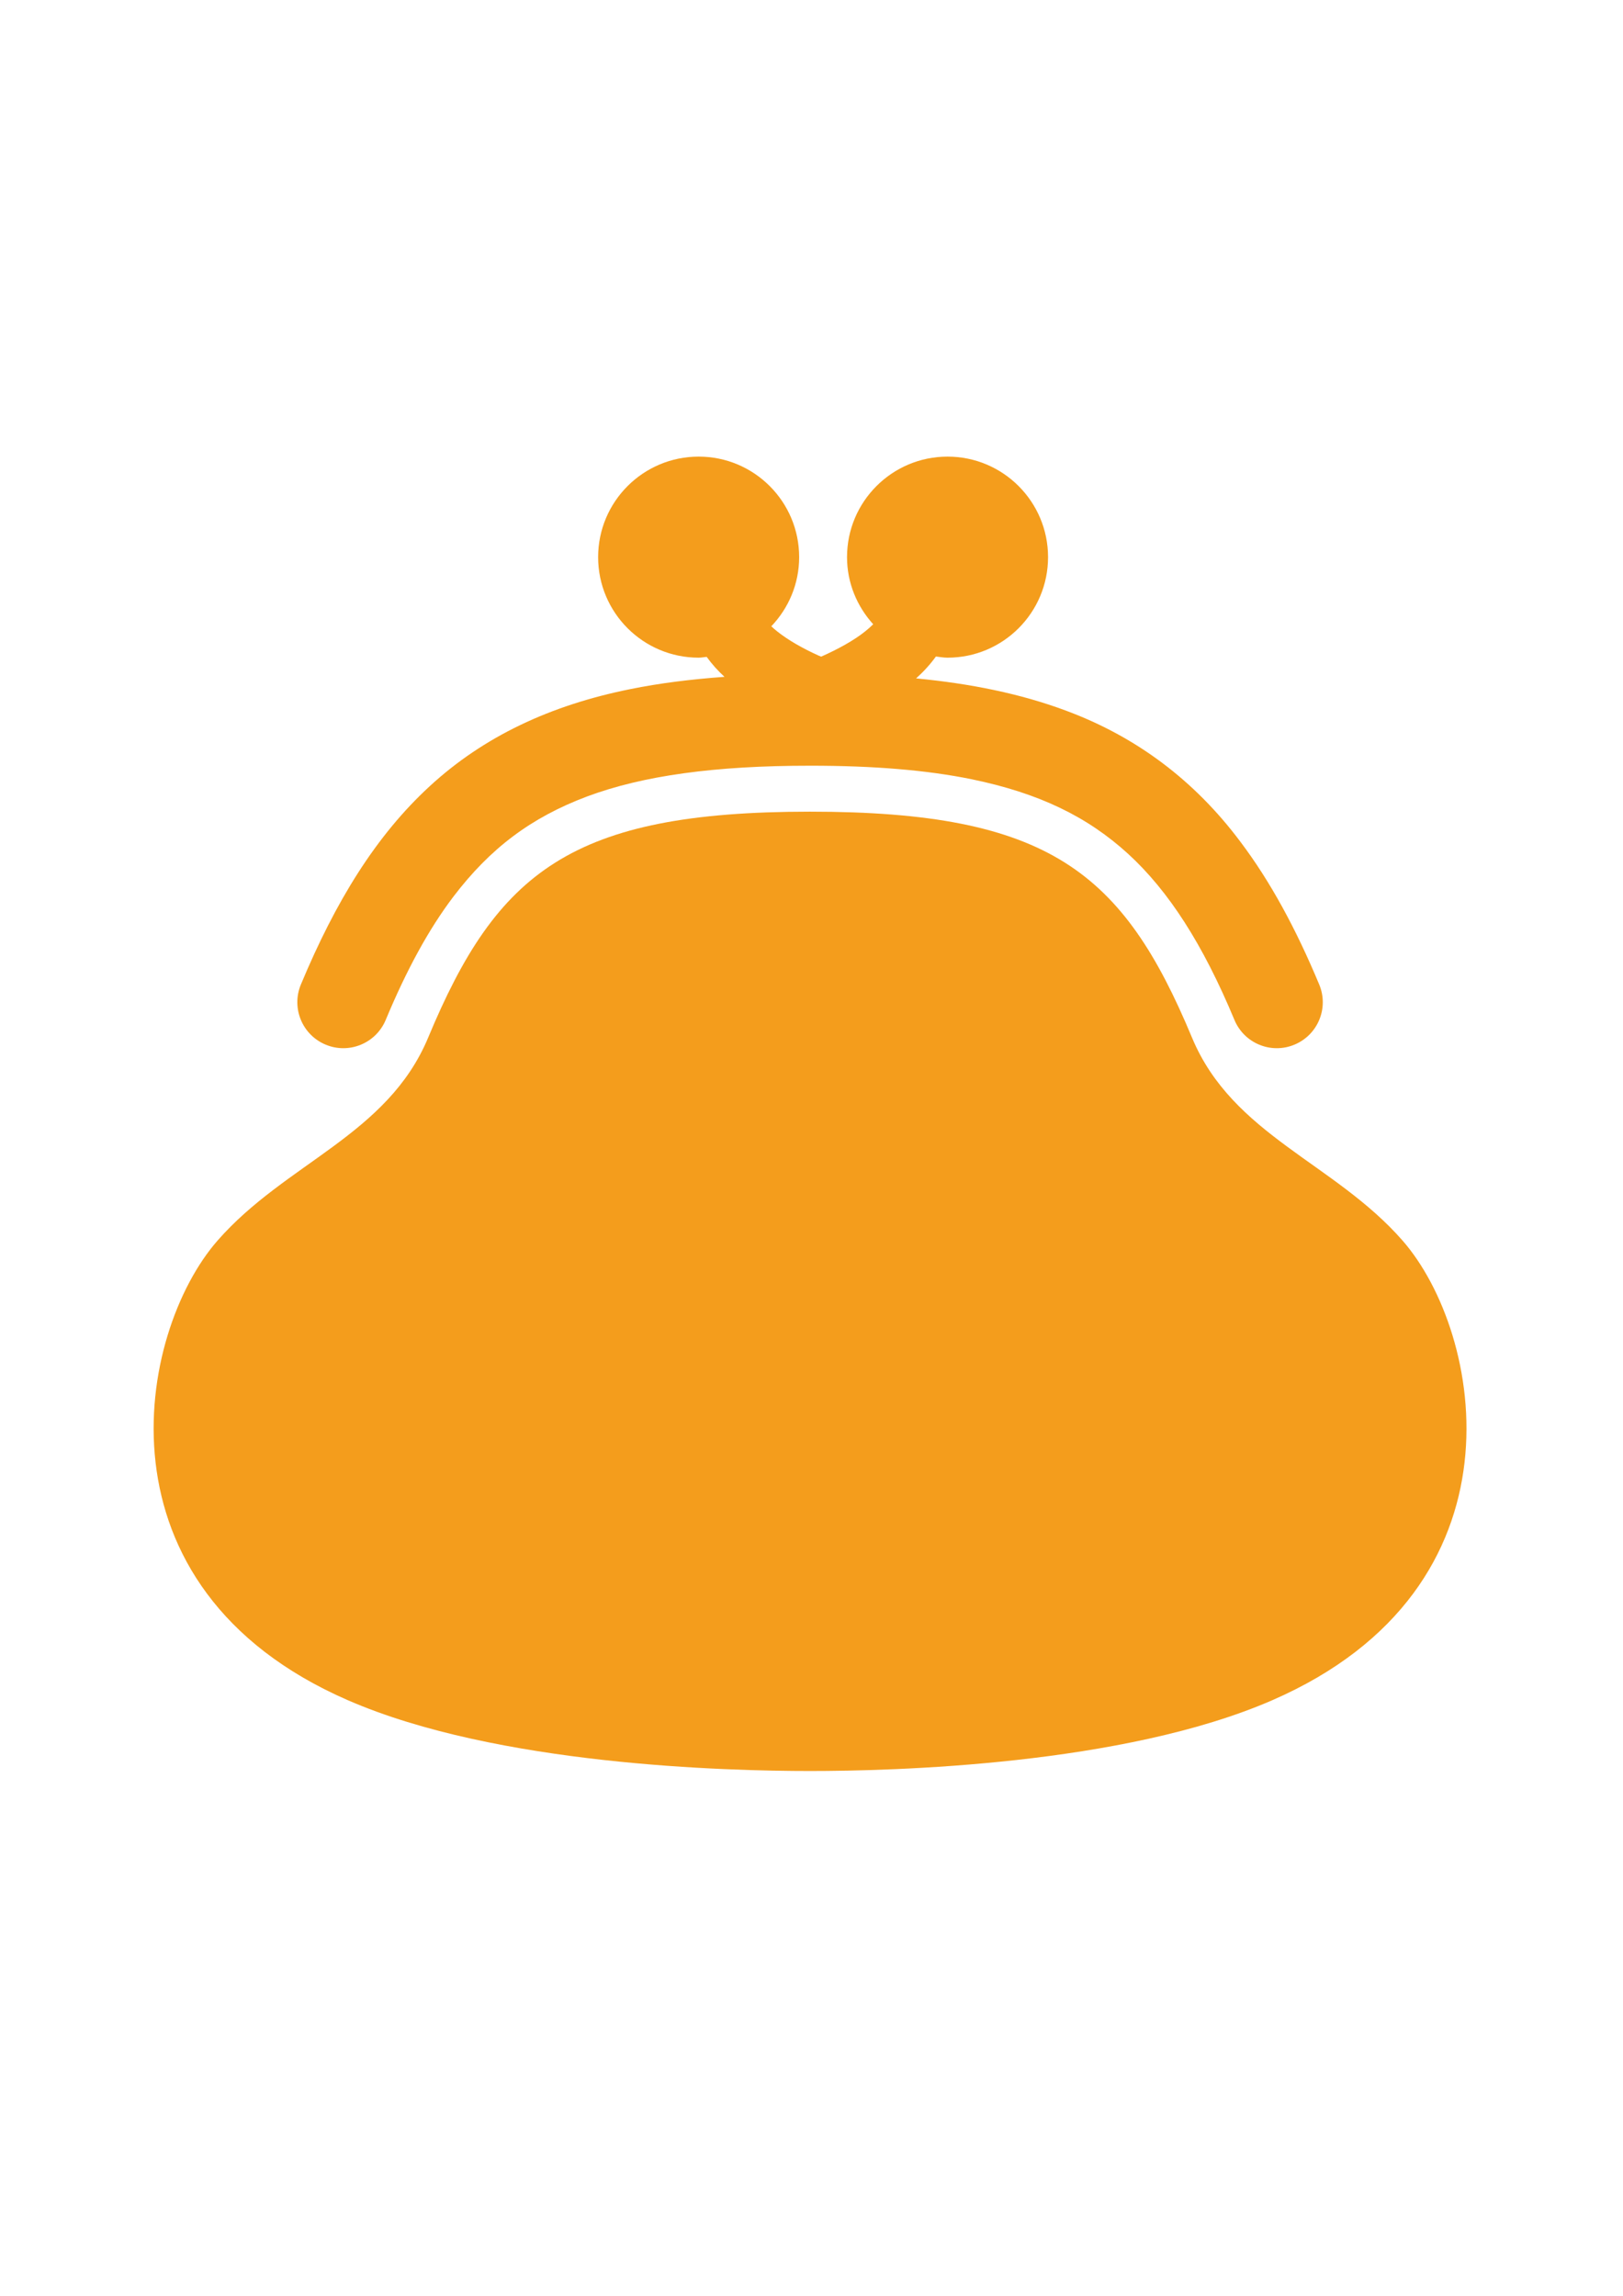
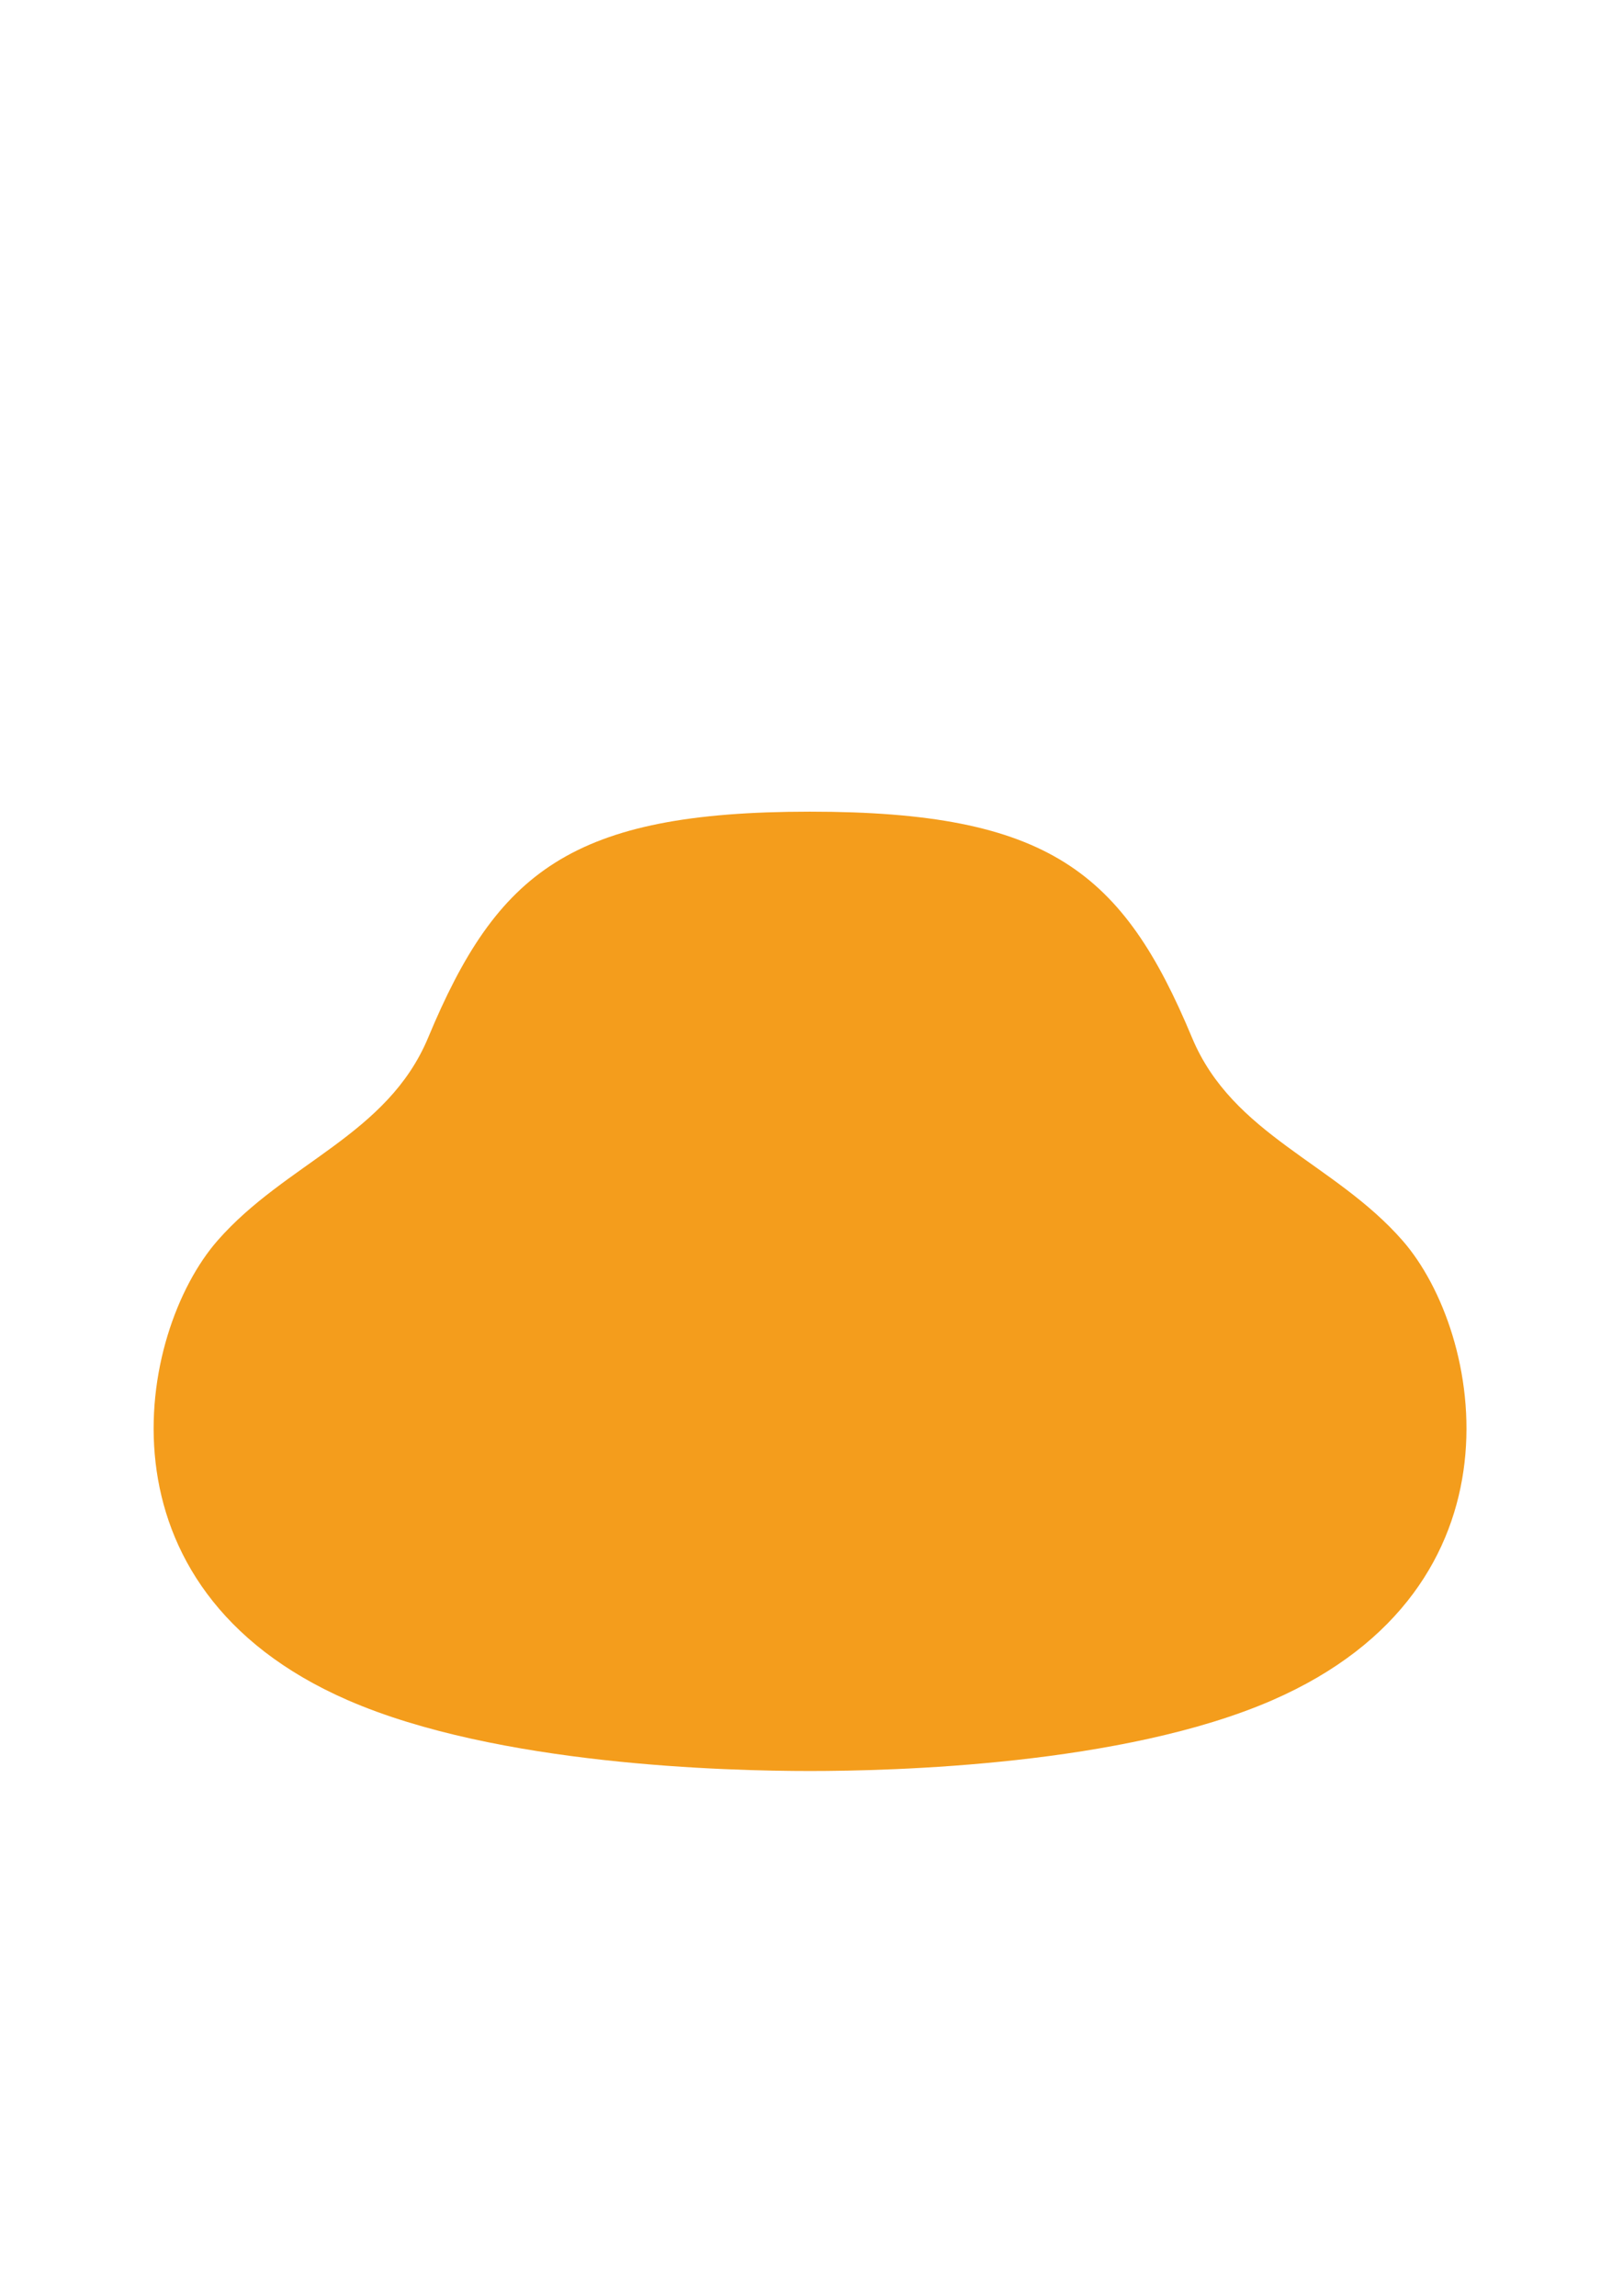
<svg xmlns="http://www.w3.org/2000/svg" version="1.1" id="レイヤー_1" x="0px" y="0px" width="595.279px" height="841.891px" viewBox="0 0 595.279 841.891" enable-background="new 0 0 595.279 841.891" xml:space="preserve">
  <g id="レイヤー_1_1_">
    <g id="_x32_">
	</g>
    <g id="_x31_">
      <g>
-         <path fill="#F49D1C" d="M119.431,383.077c8.59,3.592,18.468-0.479,22.042-9.066c7.686-18.445,15.825-33.331,24.8-45.172     c13.522-17.765,28.47-29.022,48.997-36.745c20.505-7.672,47.056-11.319,81.829-11.298c23.175-0.017,42.724,1.59,59.232,4.95     c24.814,5.11,42.513,13.744,57.455,27.383c14.908,13.672,27.418,33.152,38.976,60.882c3.563,8.591,13.441,12.658,22.034,9.066     c8.591-3.582,12.655-13.442,9.065-22.042c-8.458-20.27-17.827-37.697-29.036-52.524c-16.717-22.278-38.031-38.393-64.133-48.013     c-16.343-6.063-34.398-9.782-54.69-11.726c2.699-2.412,5.137-5.073,7.274-8.022c1.419,0.169,2.794,0.428,4.266,0.428     c20.357,0,36.861-16.513,36.861-36.87c0-20.344-16.504-36.862-36.861-36.862c-20.362,0-36.869,16.521-36.869,36.862     c0,9.502,3.688,18.078,9.601,24.616c-0.894,0.883-1.876,1.771-3.045,2.689c-4.038,3.216-9.682,6.362-16.048,9.188     c-0.28-0.125-0.574-0.221-0.86-0.354c-6.017-2.705-11.305-5.771-15.173-8.832c-0.824-0.653-1.562-1.303-2.25-1.94     c6.303-6.611,10.216-15.511,10.216-25.366c0-20.344-16.504-36.862-36.862-36.862c-20.354,0-36.869,16.521-36.869,36.862     c0,20.357,16.515,36.87,36.869,36.87c1.018,0,1.957-0.214,2.942-0.295c1.938,2.671,4.118,5.112,6.538,7.318     c-12.26,0.896-23.8,2.322-34.582,4.516c-29.213,5.869-53.719,17.343-73.521,35.582c-19.813,18.211-34.608,42.379-47.269,72.736     C106.773,369.635,110.841,379.495,119.431,383.077z" />
        <path fill="#F49D1C" d="M514.427,454.934c-24.984-28.562-62.313-38.627-77.232-74.438     c-25.314-60.721-52.439-82.851-140.093-82.851c-87.625,0-114.767,22.13-140.06,82.851c-14.93,35.813-52.255,45.879-77.254,74.438     c-29.5,33.707-47.023,127.222,47.762,168.534c54.771,23.873,139.088,25.977,169.552,25.977     c30.489,0,114.808-2.104,169.585-25.977C561.451,582.156,543.927,488.641,514.427,454.934z" />
      </g>
    </g>
  </g>
  <g id="_x32__1_">
</g>
</svg>